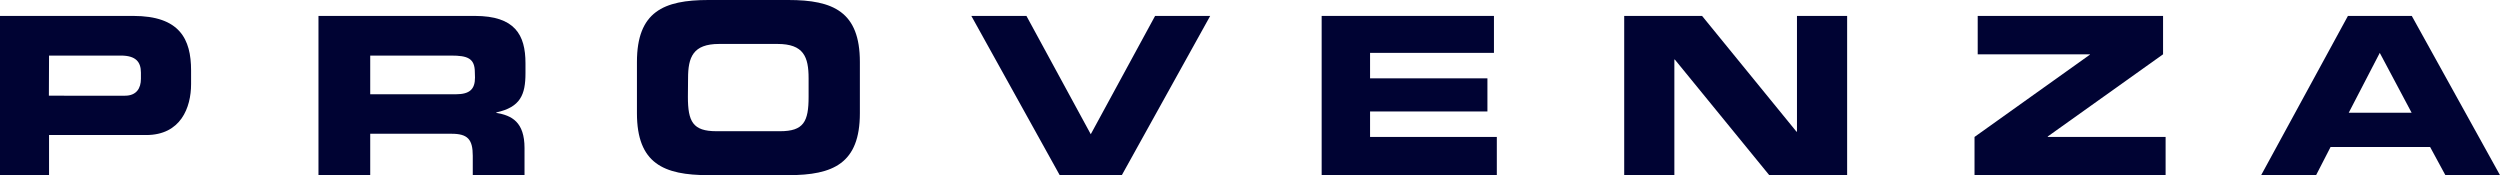
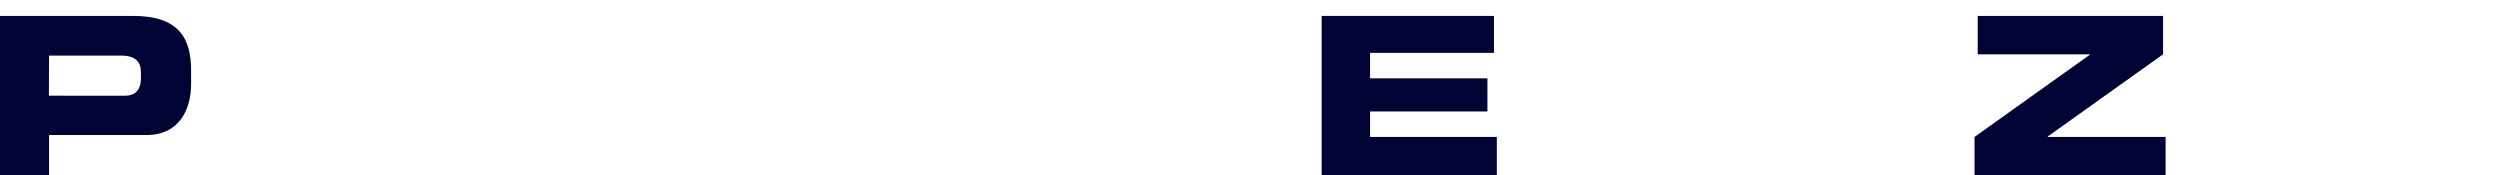
<svg xmlns="http://www.w3.org/2000/svg" version="1.1" id="Livello_1" x="0px" y="0px" viewBox="0 0 157 11" style="enable-background:new 0 0 157 11;" xml:space="preserve">
  <style type="text/css">
	.st0{fill:#000333;}
</style>
  <desc>Created with Sketch.</desc>
  <g id="Mockup">
    <g id="Tecnologia---Desktop" transform="translate(-882, -1419)">
      <g id="BANNER-Copy" transform="translate(0, 1209)">
        <g id="Group-2" transform="translate(321, 182)">
          <g id="Group" transform="translate(561, 28)">
-             <path id="Shape" class="st0" d="M29.83,4.87c0,0.72-0.32,1.05-1.2,1.05h-5.38V3.49h5.08c1.03,0,1.49,0.17,1.49,1.05L29.83,4.87       L29.83,4.87z M33,4.6V3.97C33,2.18,32.33,1,29.82,1H20v10h3.25V8.4h5.11c1.01,0,1.33,0.35,1.33,1.39V11h3.25V9.3       c0-1.64-0.8-2.05-1.77-2.21V7.06C32.68,6.73,33,5.95,33,4.6" />
            <path id="Shape_1_" class="st0" d="M3.08,3.49h4.51c0.93,0,1.26,0.39,1.26,1.07v0.39c0,0.59-0.28,1.06-1,1.06H3.07L3.08,3.49       L3.08,3.49z M0,11h3.08V8.48h6.1c2.17,0,2.82-1.72,2.82-3.2V4.42C12,2.46,11.29,1,8.37,1H0V11z" />
-             <path id="Shape_2_" class="st0" d="M43.21,4.92c0-1.33,0.31-2.16,1.95-2.16h3.67c1.64,0,1.95,0.81,1.95,2.16v1.16       c0,1.56-0.31,2.16-1.79,2.16h-4c-1.48,0-1.79-0.6-1.79-2.16L43.21,4.92L43.21,4.92z M40,7.11c0,3.15,1.67,3.89,4.49,3.89h5.02       C52.33,11,54,10.26,54,7.11V3.89C54,0.74,52.33,0,49.51,0h-5.02C41.67,0,40,0.74,40,3.89V7.11z" />
-             <polygon id="Path" class="st0" points="72.54,1 68.5,8.43 64.46,1 61,1 66.55,11 70.45,11 76,1      " />
            <polygon id="Path_1_" class="st0" points="83,1 83,11 94,11 94,8.6 86.04,8.6 86.04,7 93.41,7 93.41,4.92 86.04,4.92        86.04,3.32 93.82,3.32 93.82,1      " />
-             <polygon id="Path_2_" class="st0" points="112.85,1 112.85,8.27 112.82,8.27 106.89,1 102,1 102,11 105.15,11 105.15,3.74        105.18,3.74 111.11,11 116,11 116,1      " />
            <polygon id="Path_3_" class="st0" points="124.2,1 124.2,3.41 131.25,3.41 131.25,3.43 124,8.6 124,11 136,11 136,8.6        128.6,8.6 128.6,8.57 135.84,3.41 135.84,1      " />
-             <path id="Shape_3_" class="st0" d="M149.45,3.32l2,3.76h-3.95L149.45,3.32z M147.45,1L142,11h3.45l0.91-1.77h6.25l0.96,1.77       H157l-5.54-10H147.45z" />
          </g>
        </g>
      </g>
    </g>
  </g>
</svg>